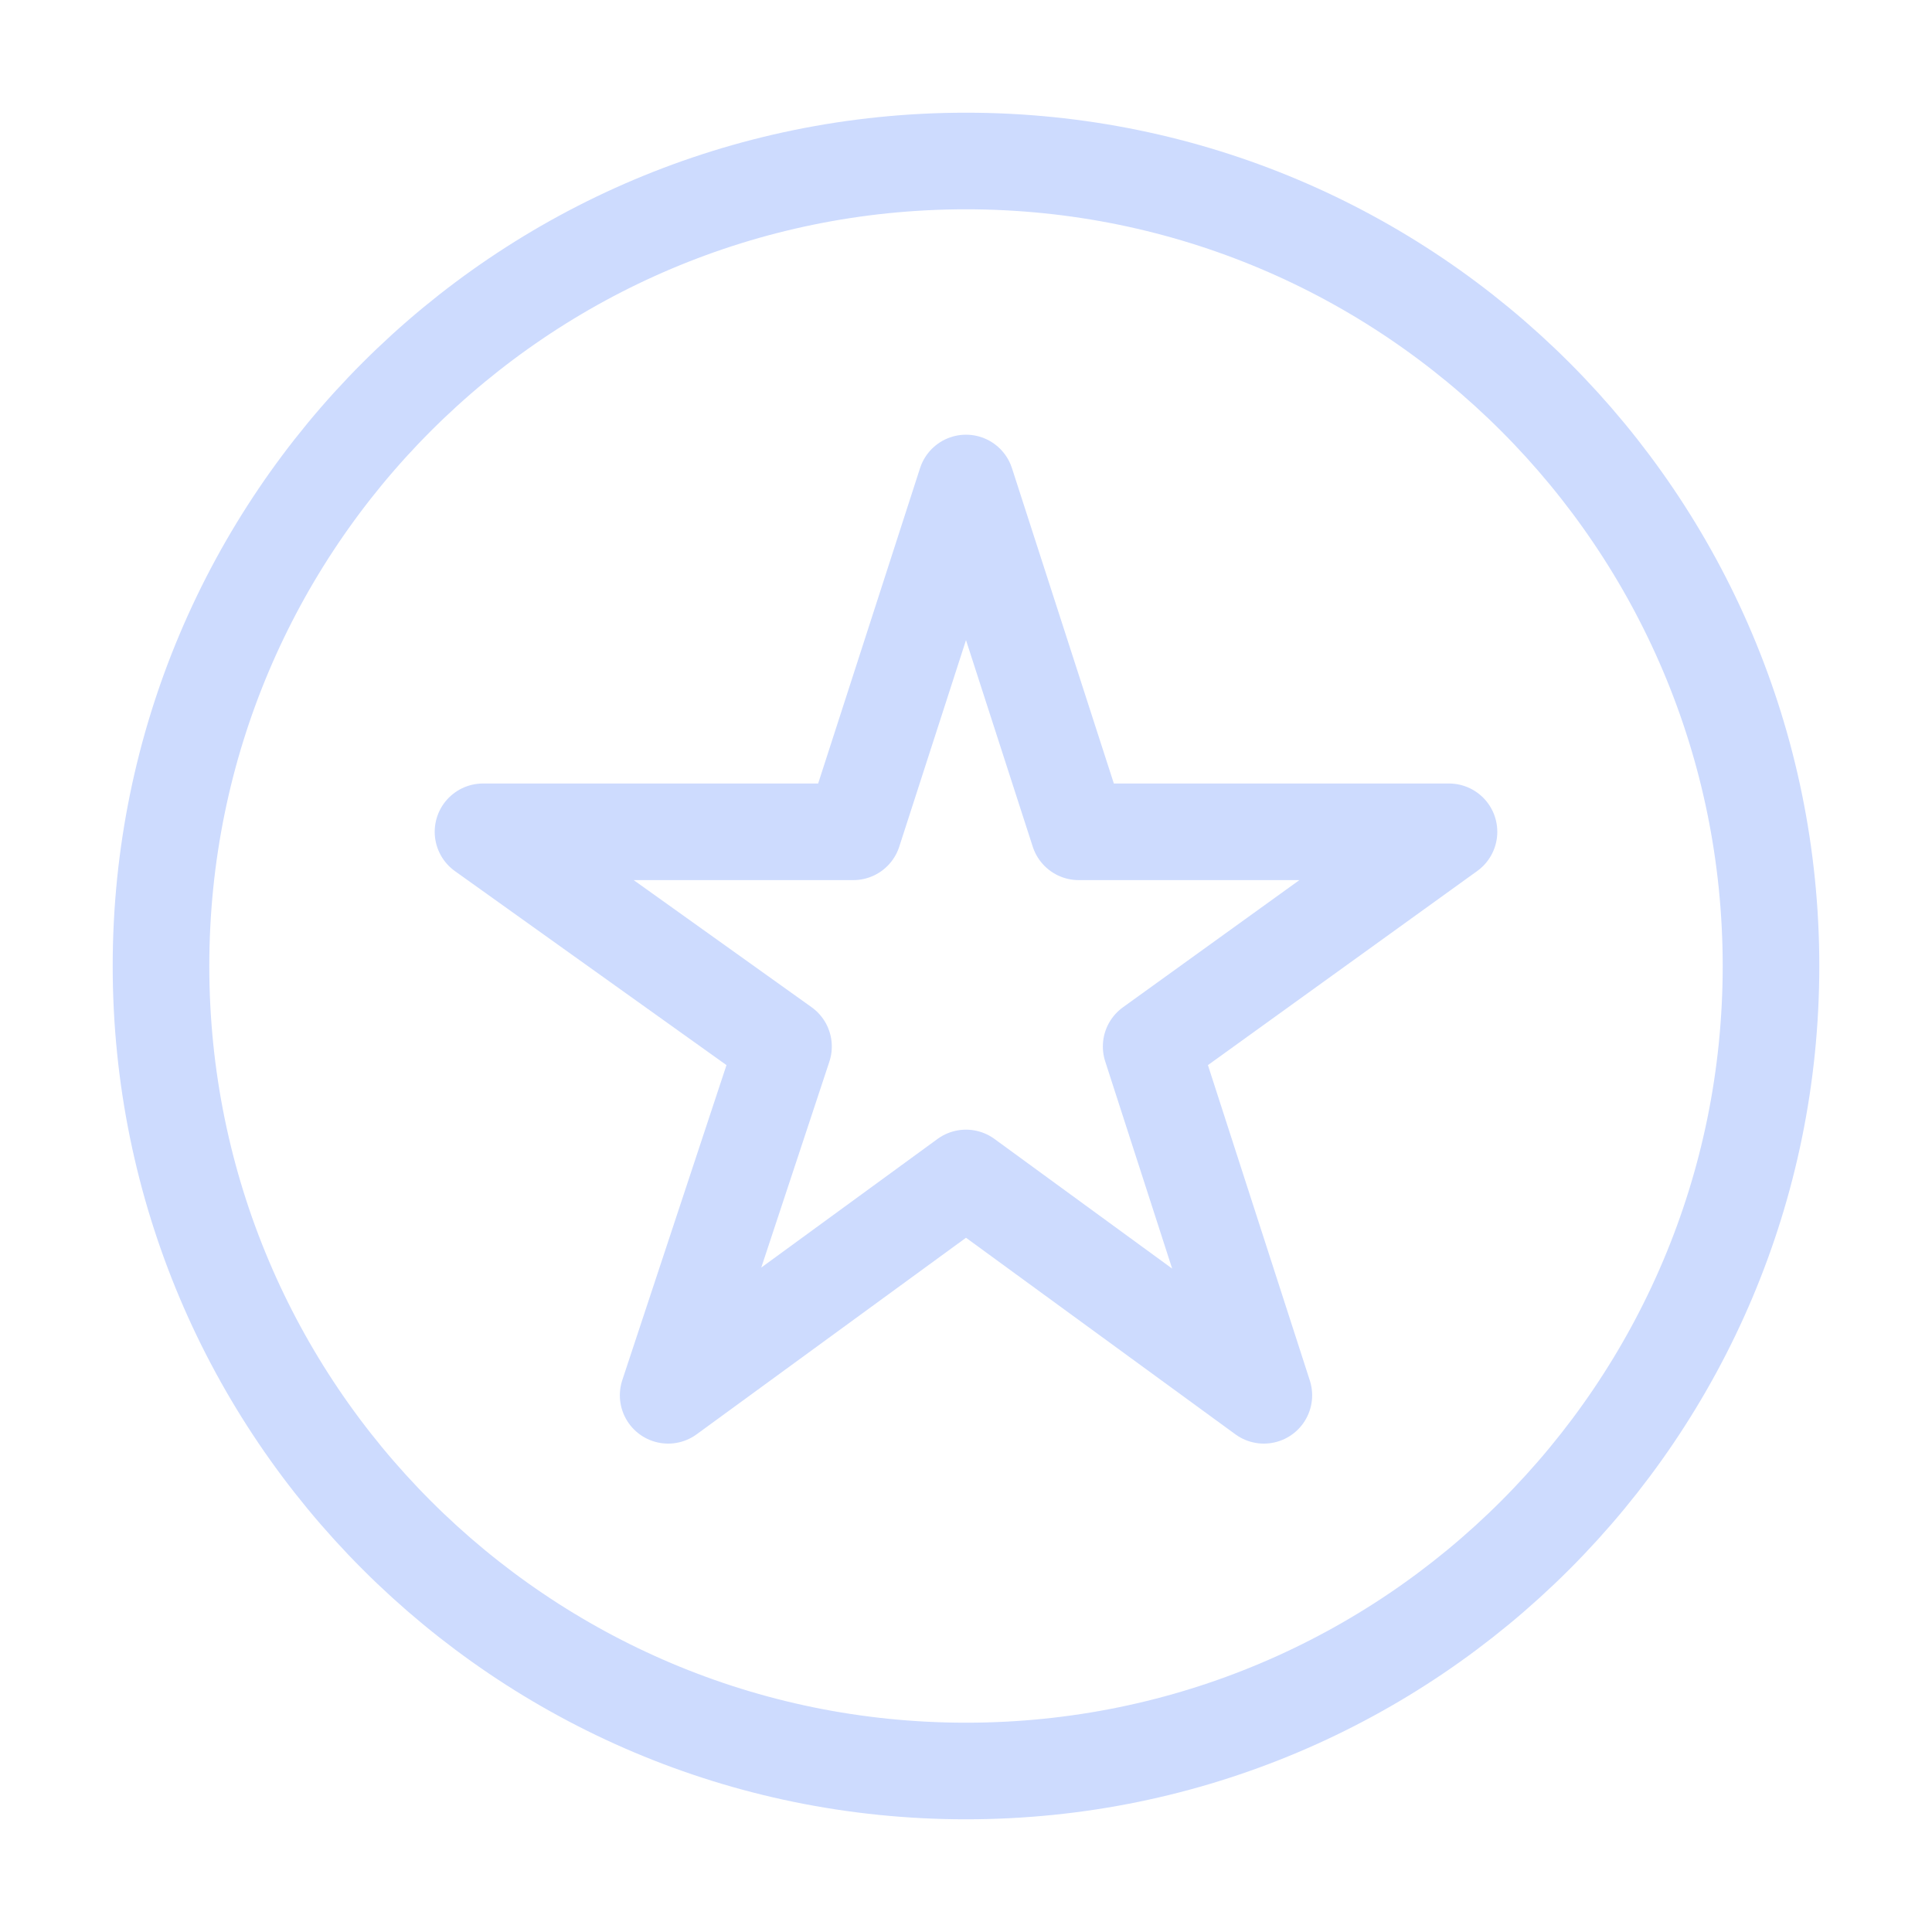
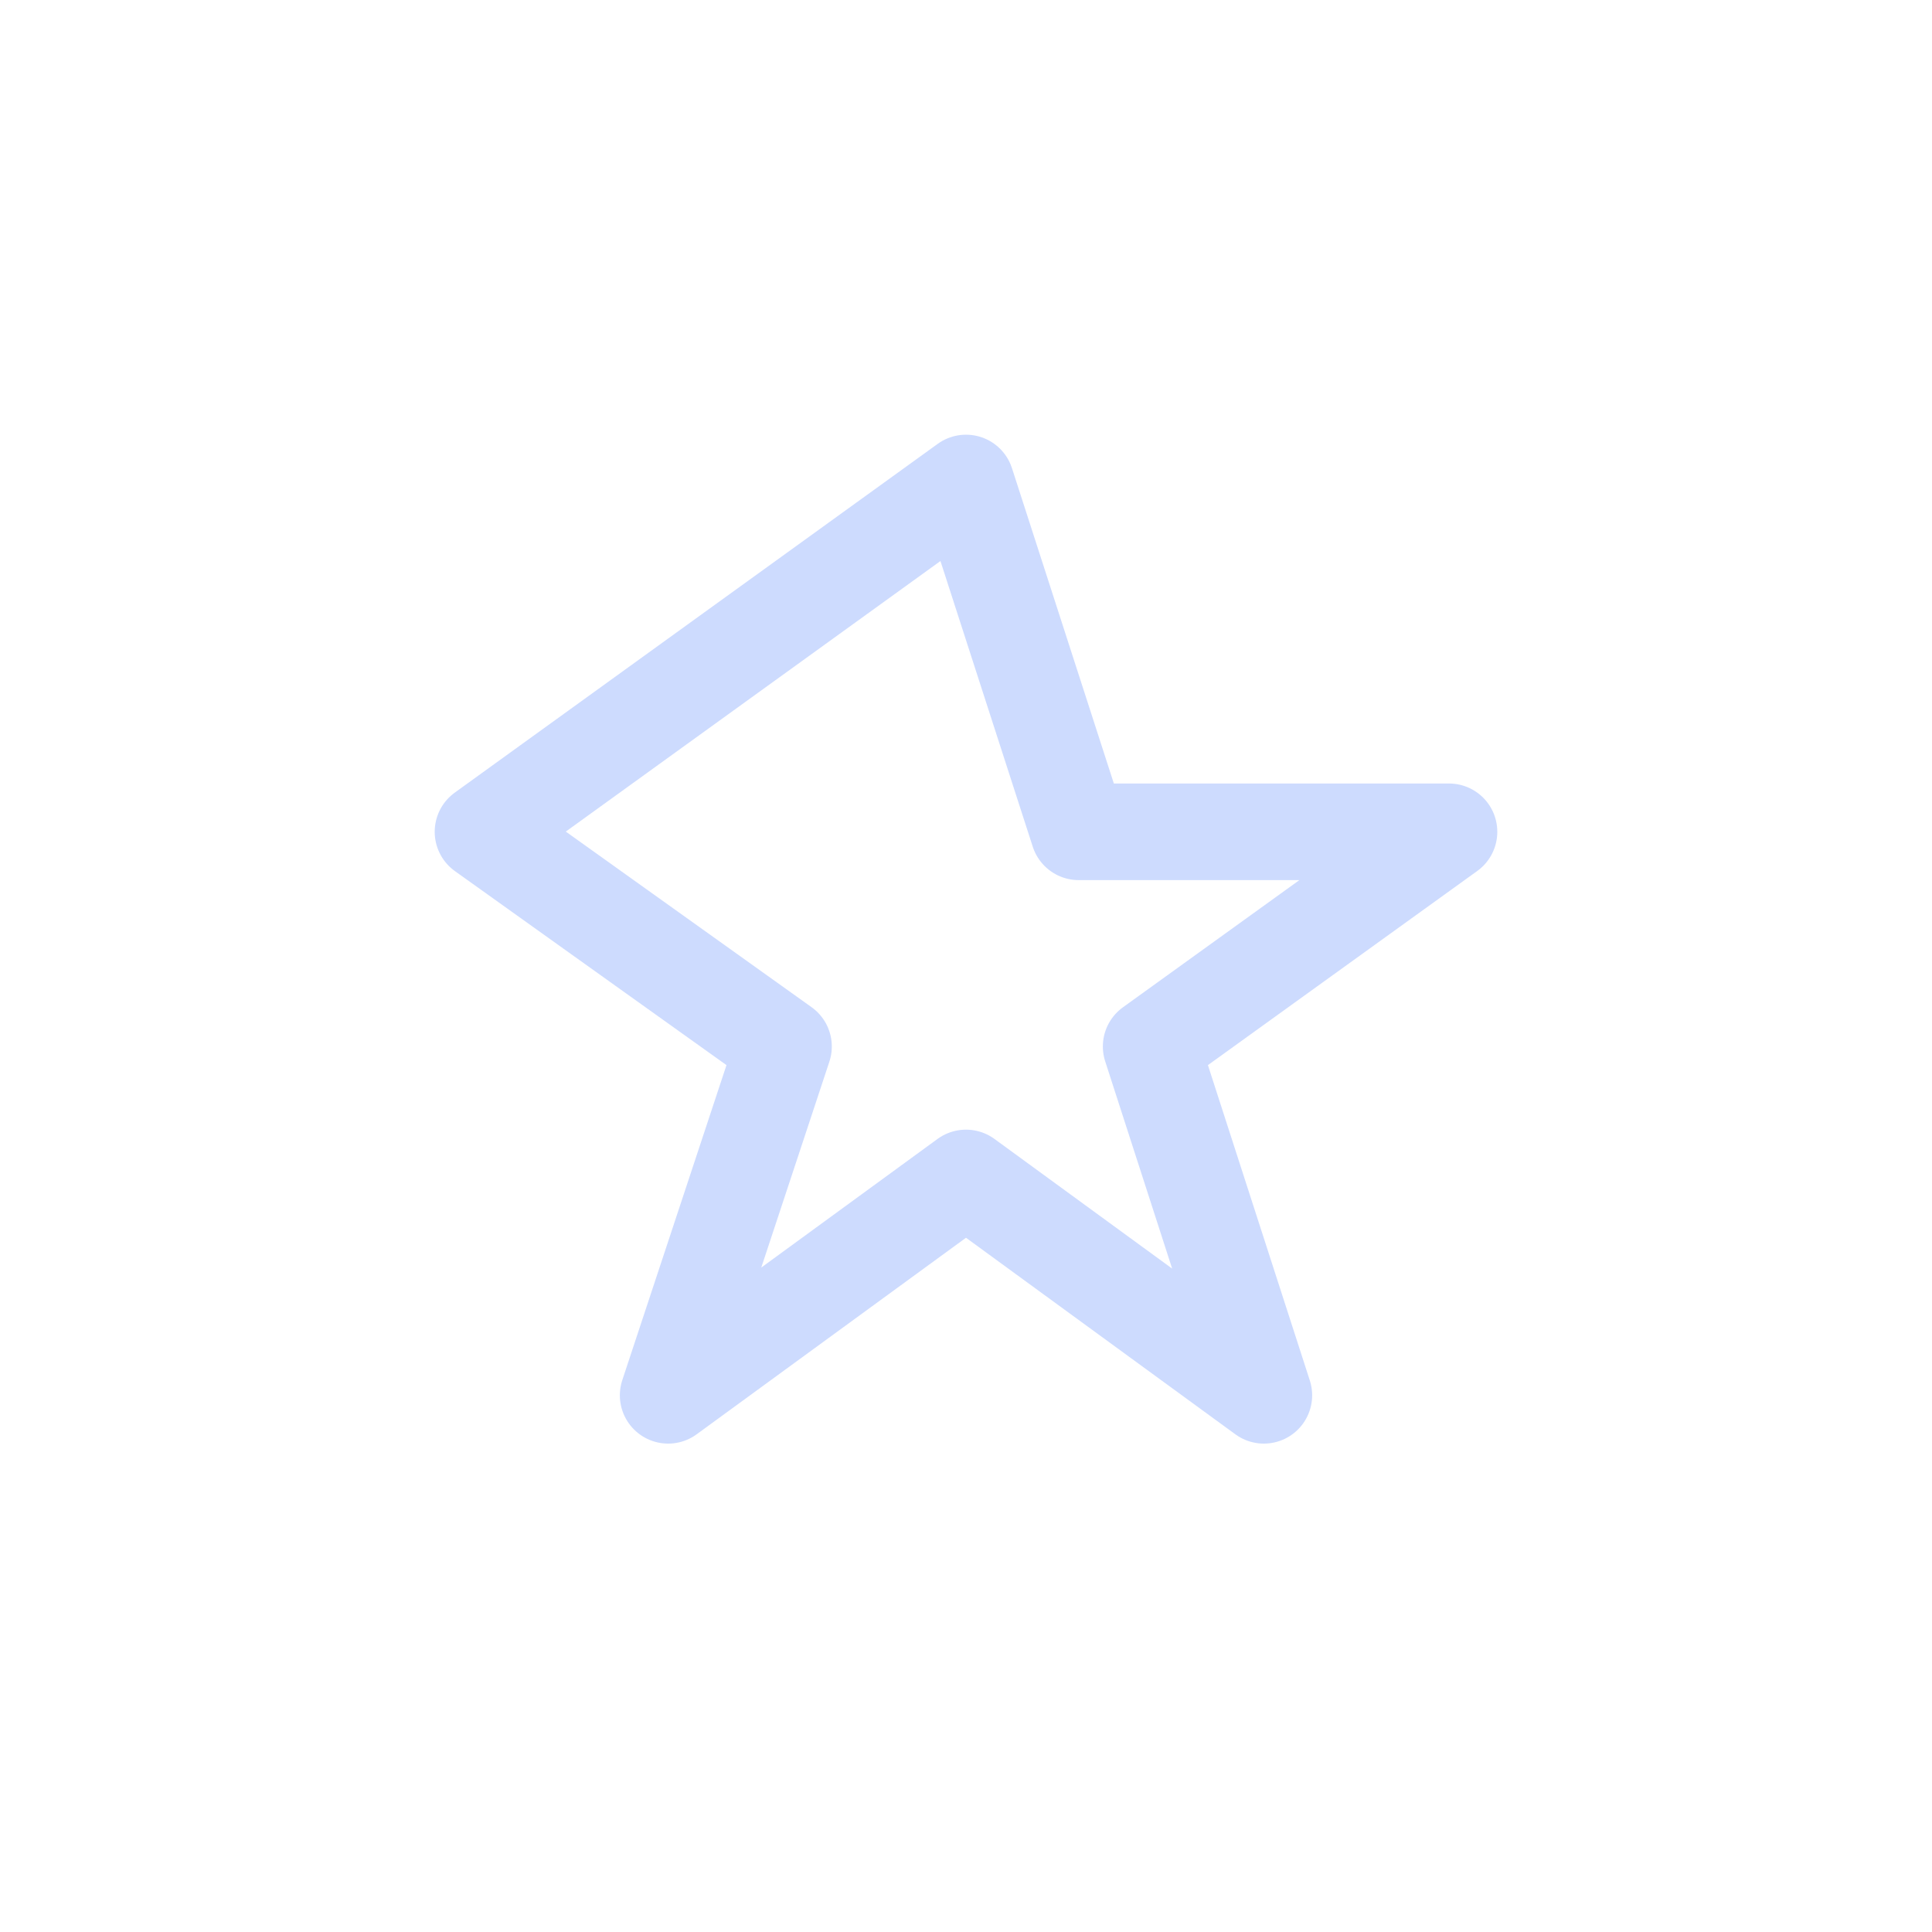
<svg xmlns="http://www.w3.org/2000/svg" width="24" height="24" viewBox="0 0 24 24" fill="none">
-   <path d="M12 14.633L8.3 17.333L9.733 13L6 10.333H10.6L12 6L13.4 10.333H18L14.3 13L15.7 17.333L12 14.633Z" stroke="#CDDBFE" stroke-width="1.2" stroke-miterlimit="10" stroke-linecap="round" stroke-linejoin="round" />
-   <path d="M12 22C17.523 22 22 17.523 22 12C22 6.477 17.523 2 12 2C6.477 2 2 6.477 2 12C2 17.523 6.477 22 12 22Z" stroke="#CDDBFE" stroke-width="1.2" stroke-miterlimit="10" stroke-linecap="round" stroke-linejoin="round" />
+   <path d="M12 14.633L8.3 17.333L9.733 13L6 10.333L12 6L13.4 10.333H18L14.3 13L15.7 17.333L12 14.633Z" stroke="#CDDBFE" stroke-width="1.2" stroke-miterlimit="10" stroke-linecap="round" stroke-linejoin="round" />
</svg>